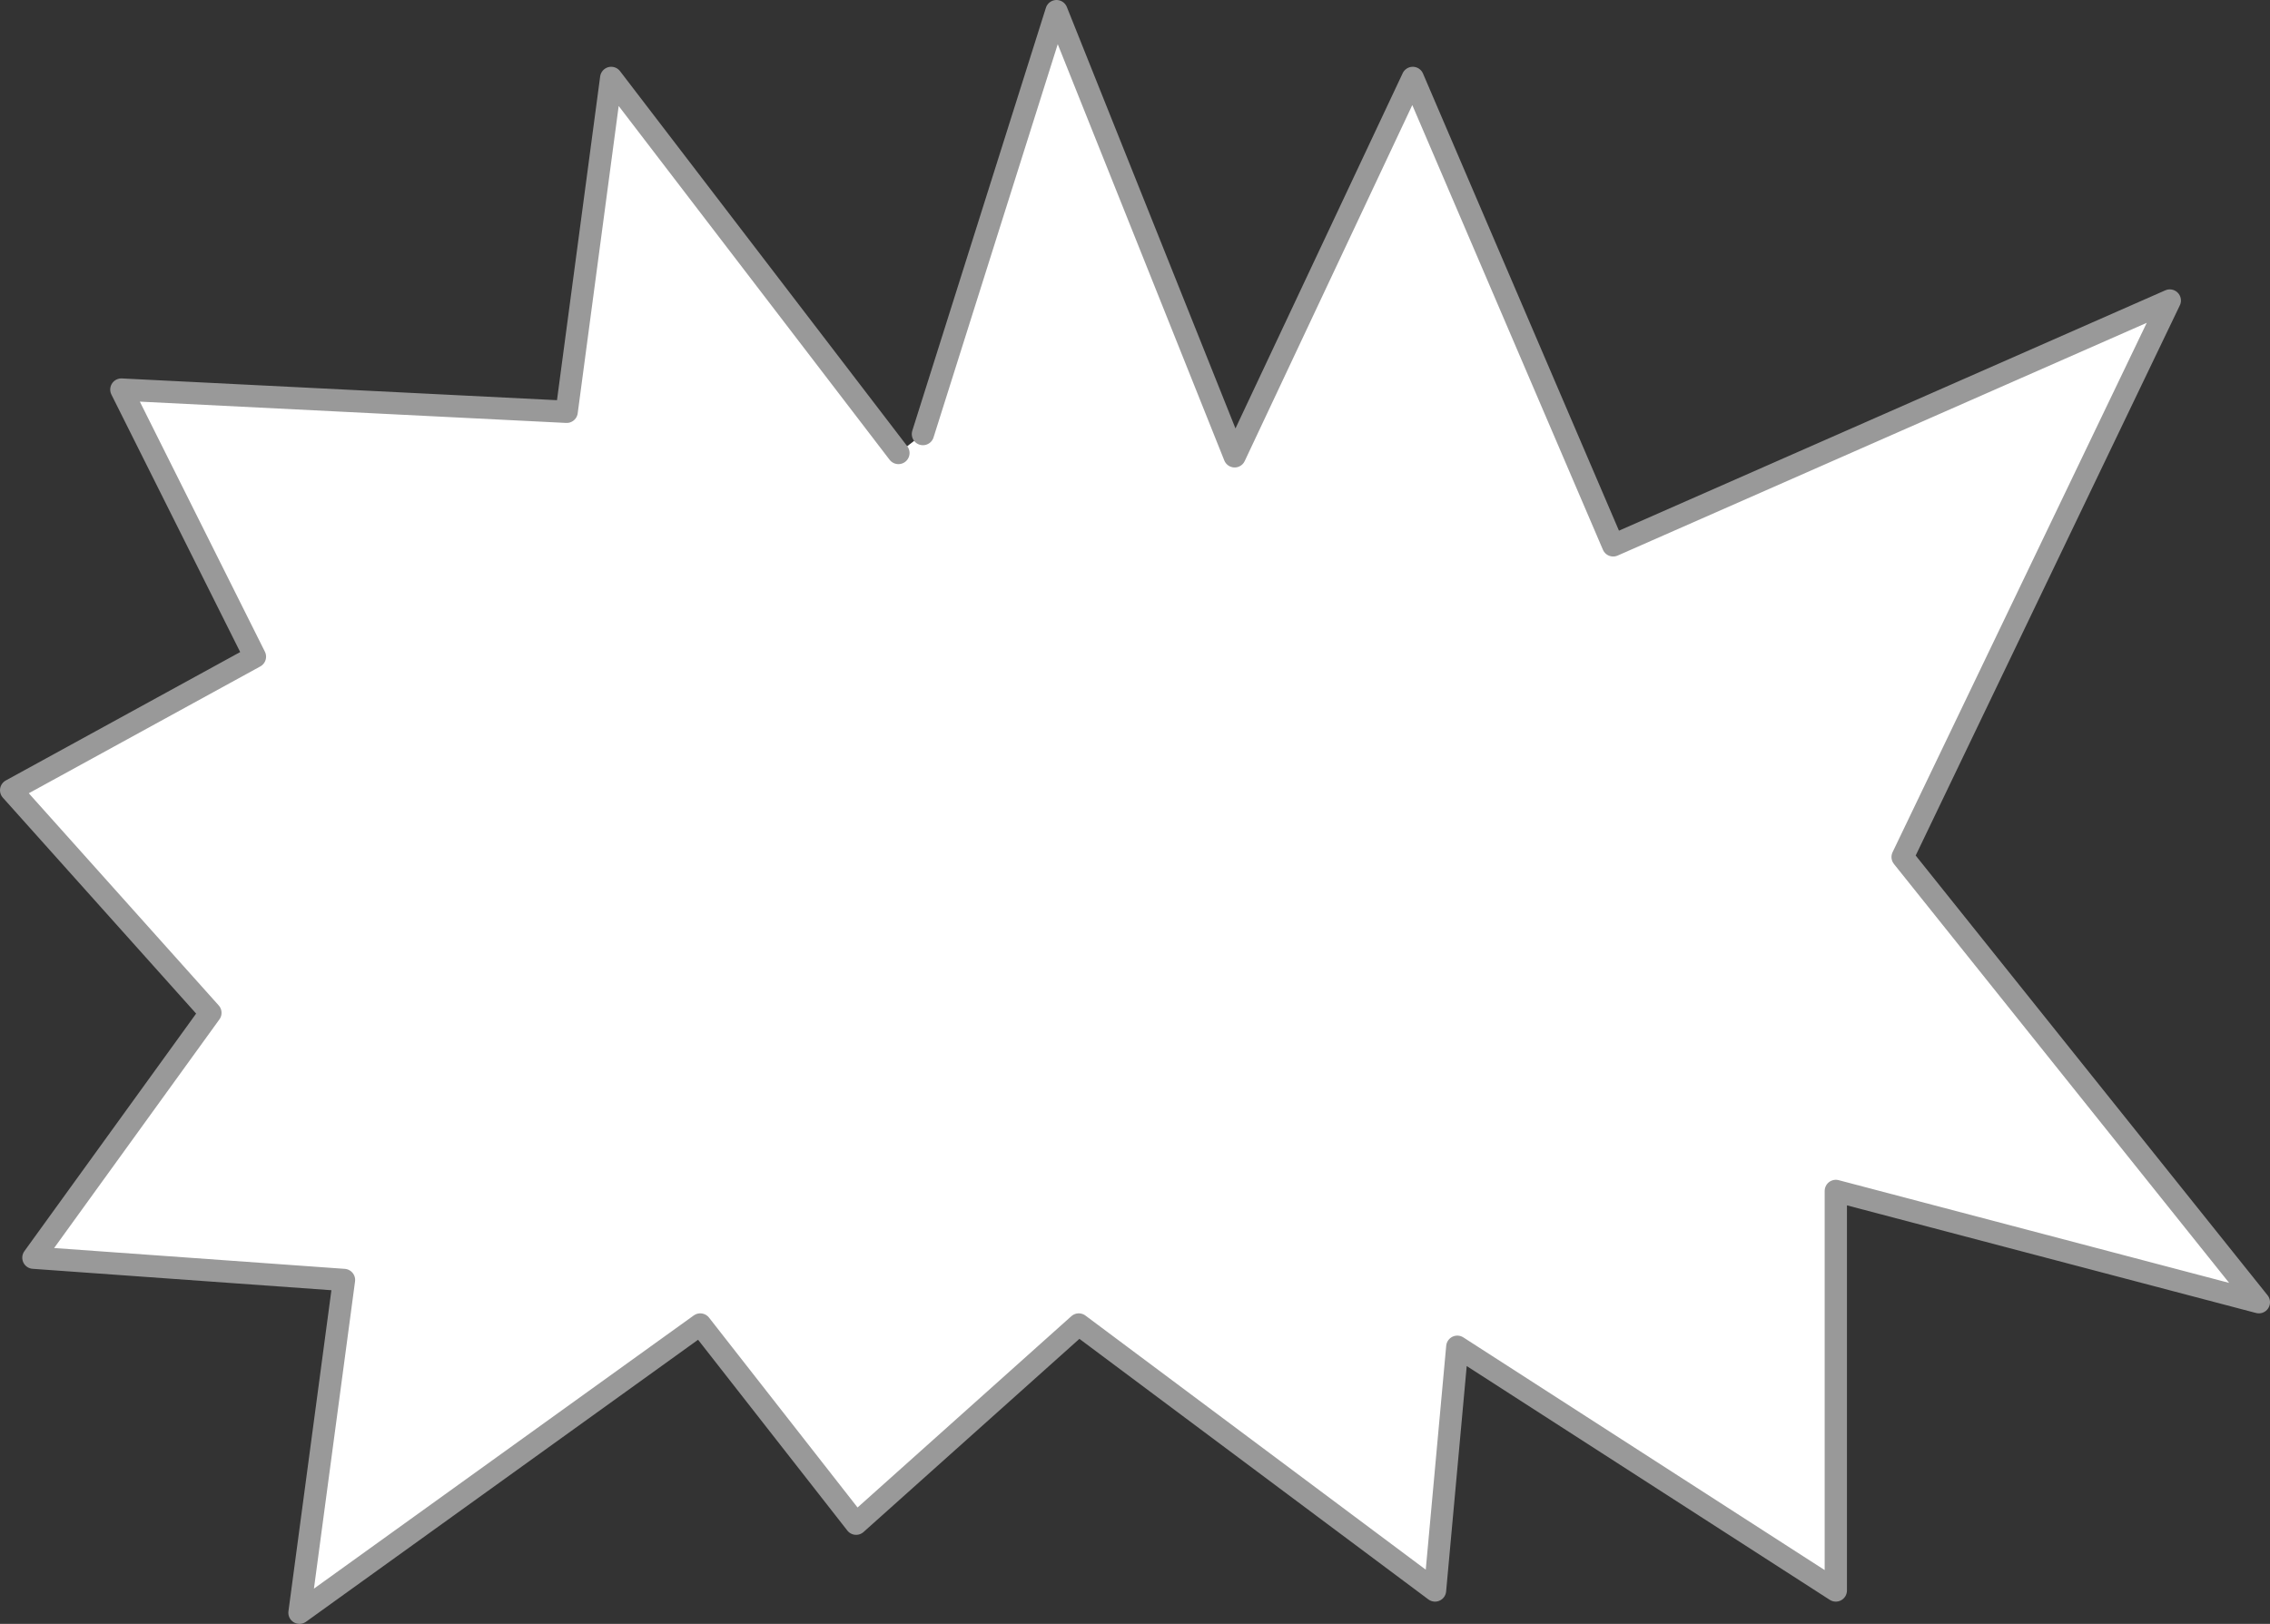
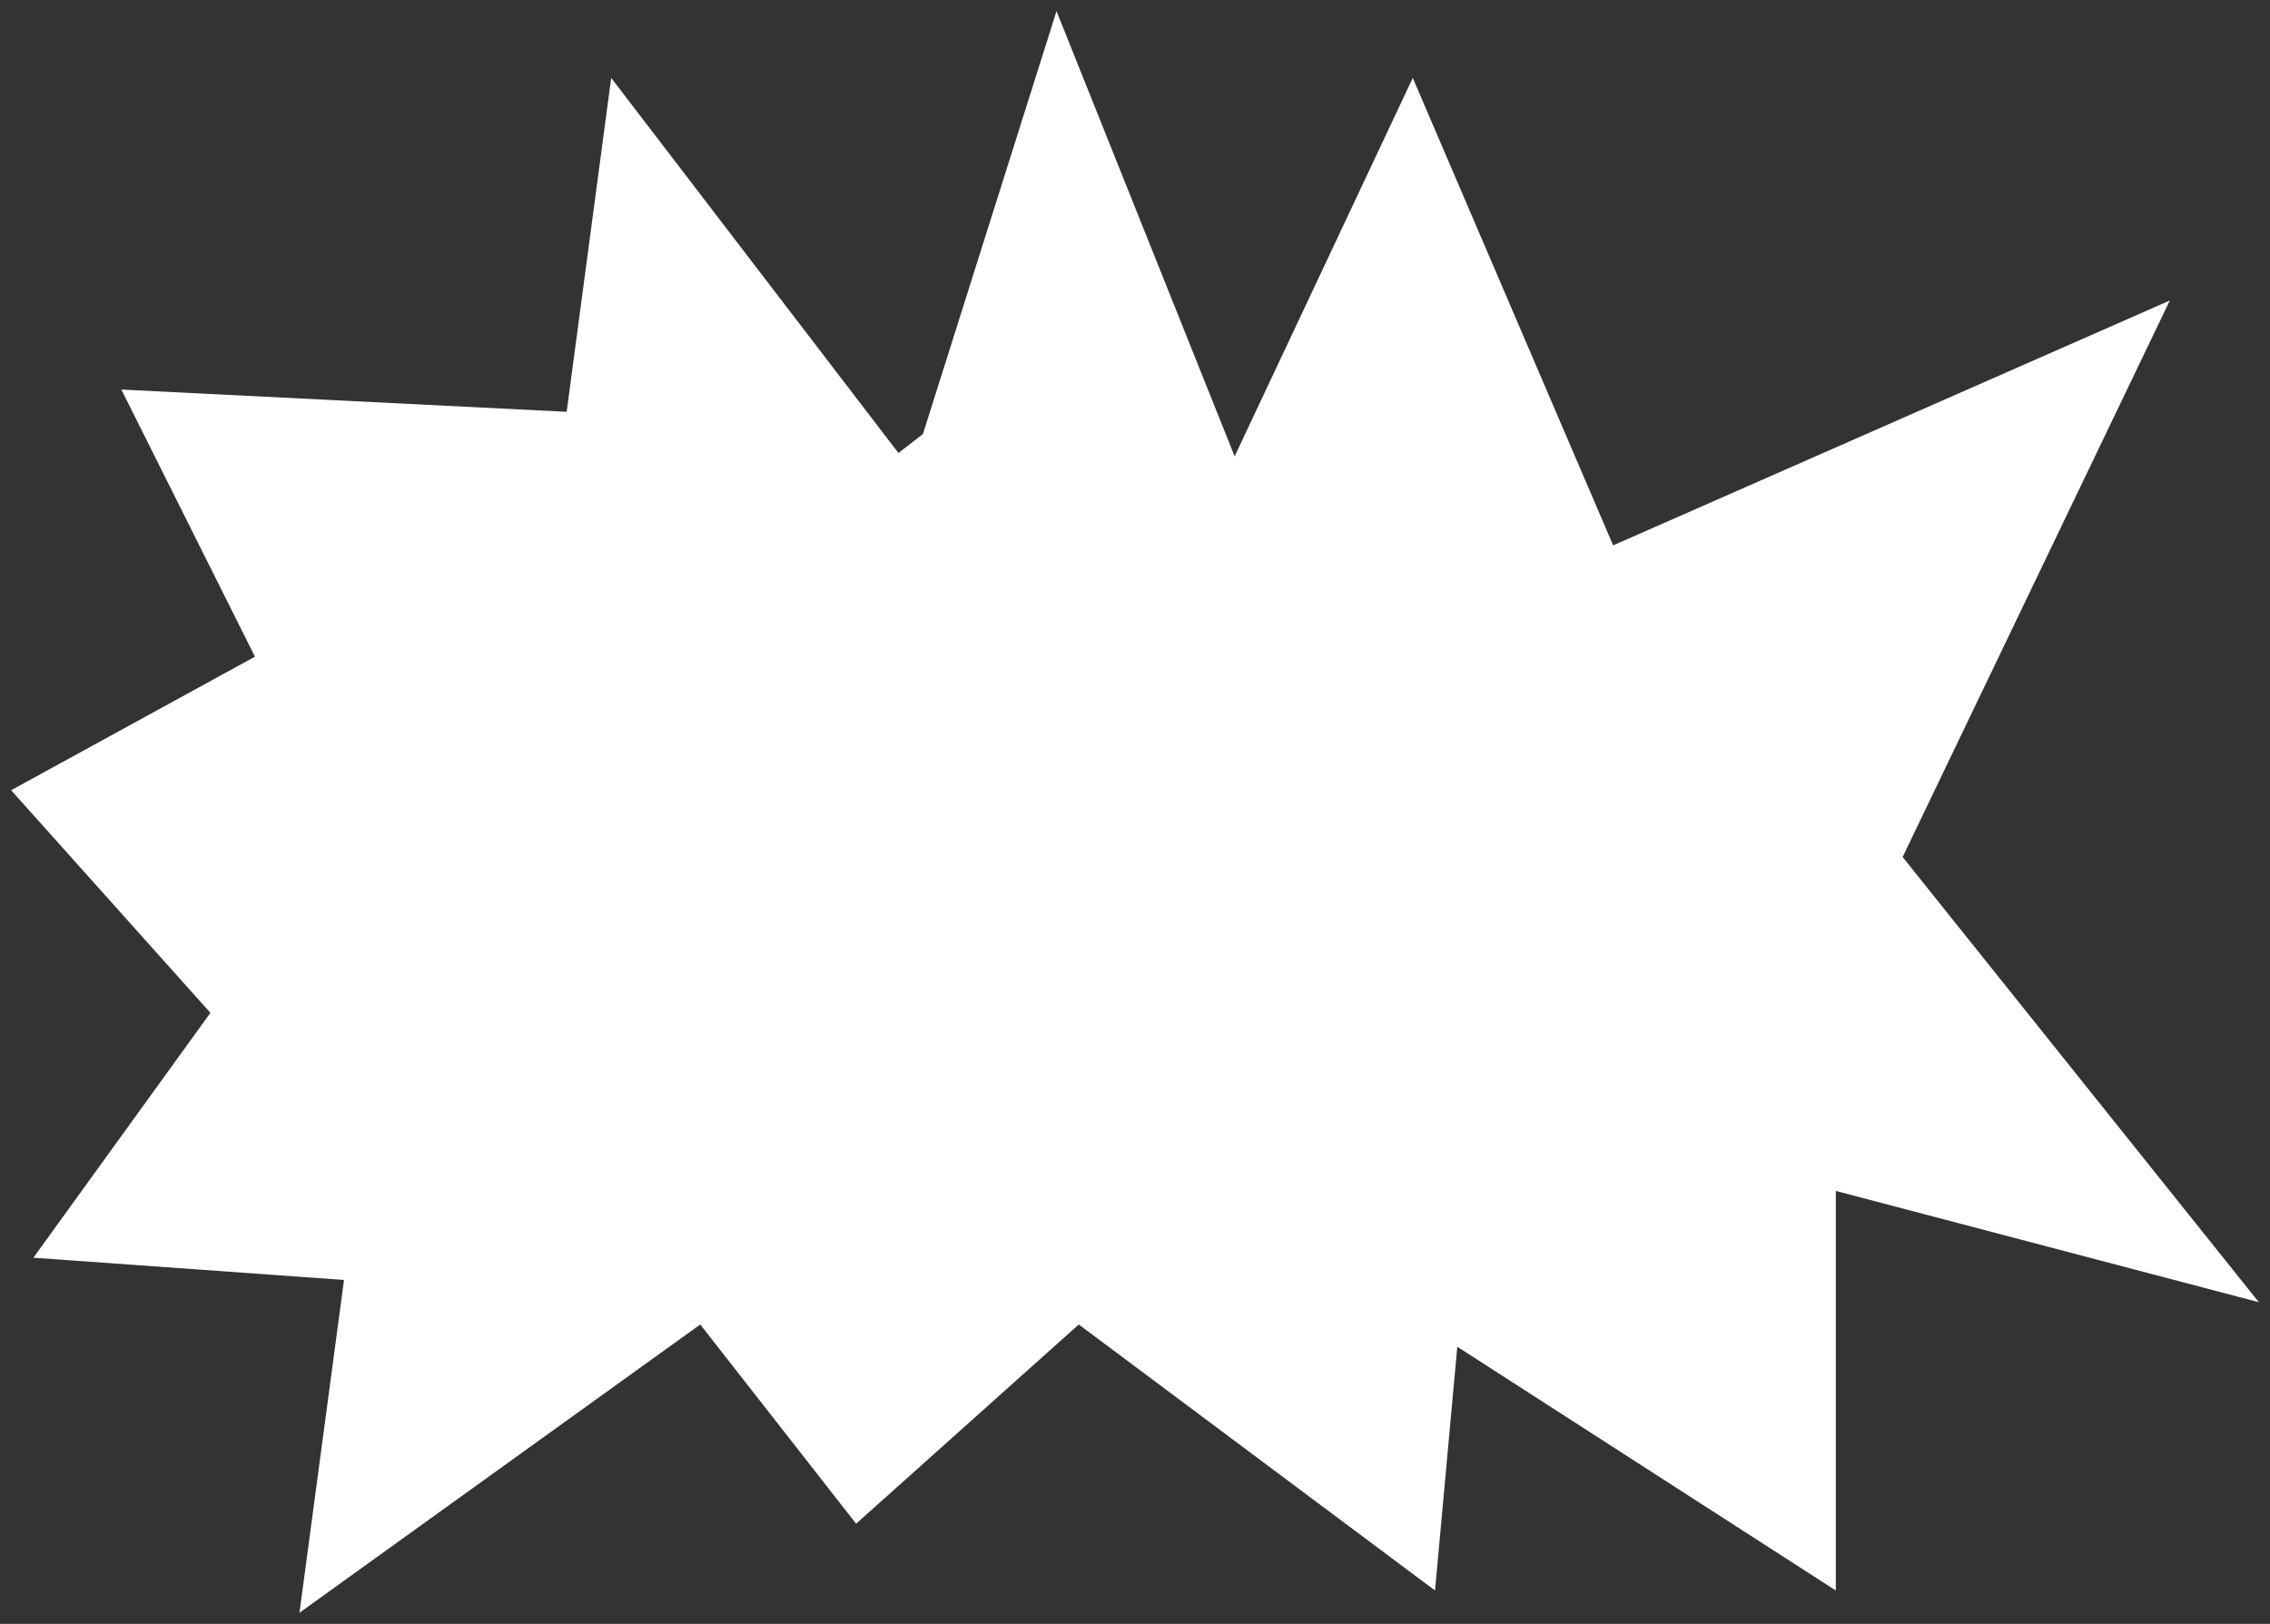
<svg xmlns="http://www.w3.org/2000/svg" height="72.95px" width="101.95px">
  <rect width="100%" height="100%" fill="#333333" stroke="none" />
  <g transform="matrix(1.0, 0.0, 0.0, 1.0, 40.4, 46.45)">
    <path d="M1.05 -26.95 L7.05 -45.95 15.05 -25.95 23.05 -42.95 32.05 -21.95 57.05 -32.95 45.05 -7.95 61.05 12.05 42.05 7.05 42.05 25.0 25.05 14.05 24.05 25.0 8.05 13.05 -1.95 22.0 -8.95 13.05 -26.95 26.0 -24.95 11.05 -38.9 10.05 -30.95 -0.95 -39.9 -10.95 -28.95 -16.95 -34.95 -28.95 -14.95 -27.95 -12.95 -42.95 -0.05 -26.1 1.05 -26.95" fill="#ffffff" fill-rule="evenodd" stroke="none" />
-     <path d="M-0.05 -26.1 L-12.95 -42.95 -14.95 -27.95 -34.95 -28.95 -28.95 -16.95 -39.9 -10.95 -30.95 -0.95 -38.9 10.05 -24.95 11.05 -26.95 26.0 -8.95 13.05 -1.95 22.0 8.05 13.05 24.05 25.0 25.05 14.05 42.05 25.0 42.05 7.05 61.05 12.05 45.05 -7.95 57.05 -32.95 32.05 -21.95 23.05 -42.95 15.05 -25.95 7.05 -45.95 1.05 -26.95" fill="none" stroke="#999999" stroke-linecap="round" stroke-linejoin="round" stroke-width="1.0" />
  </g>
</svg>